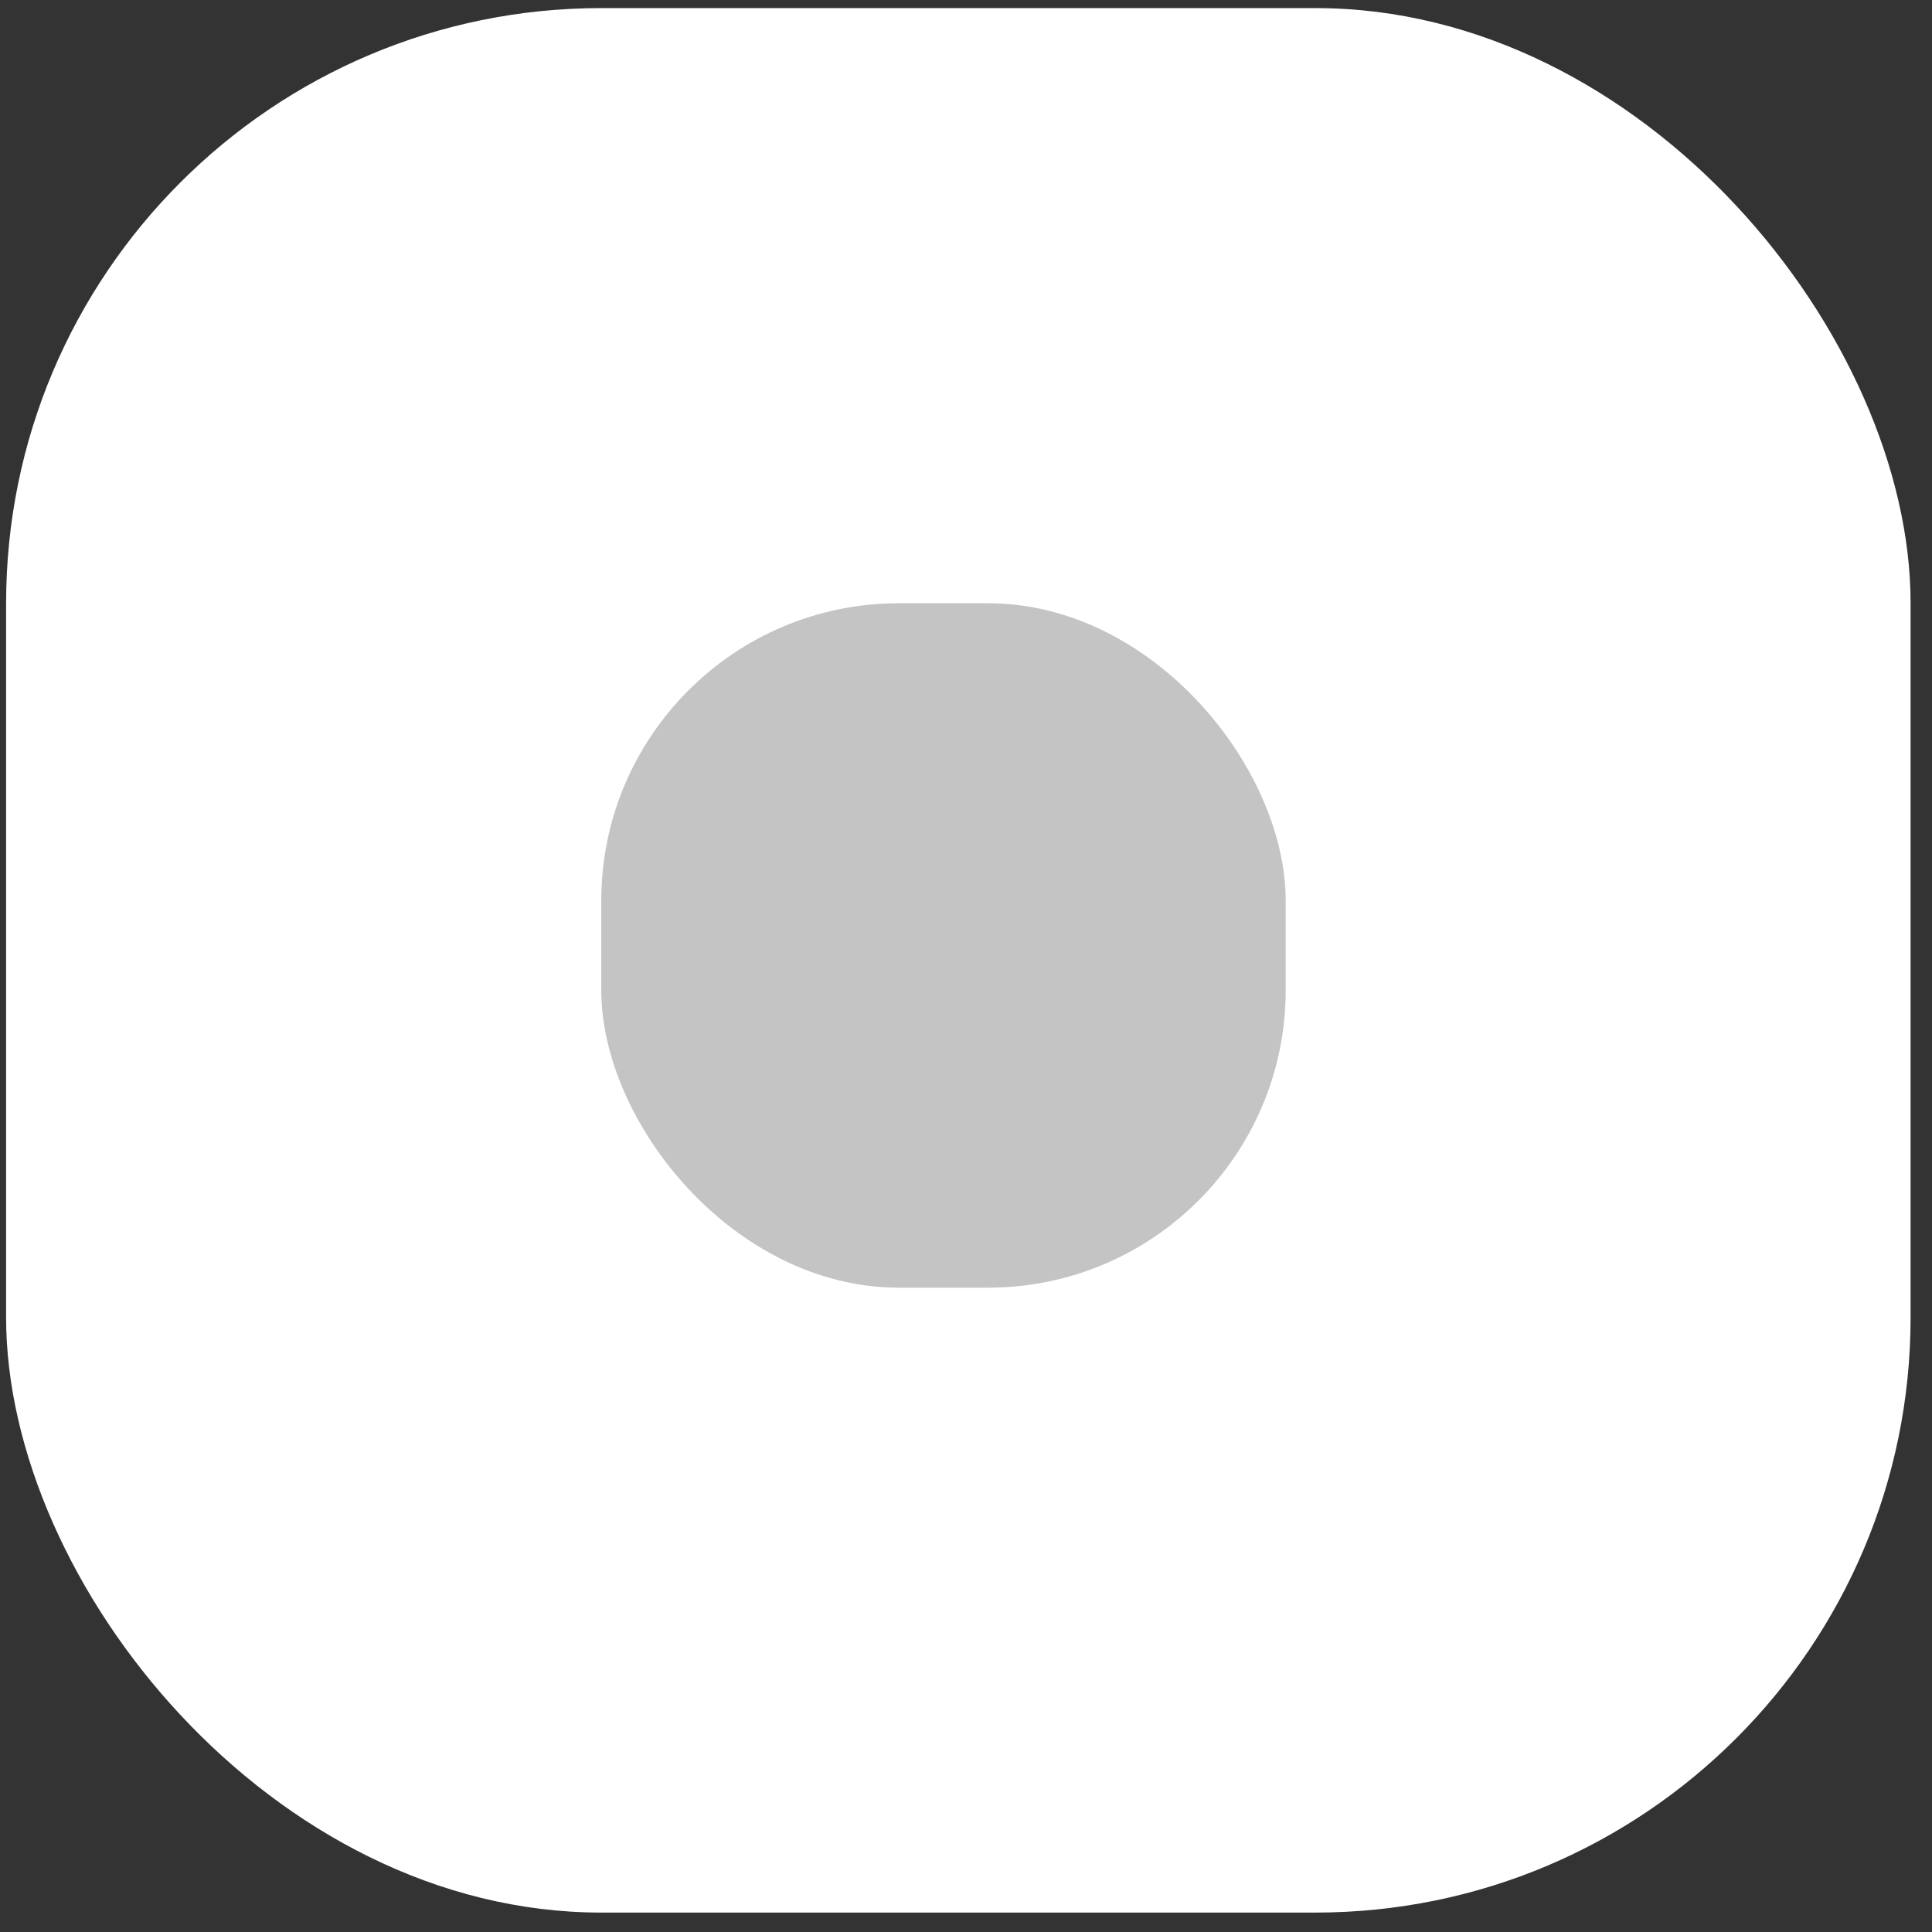
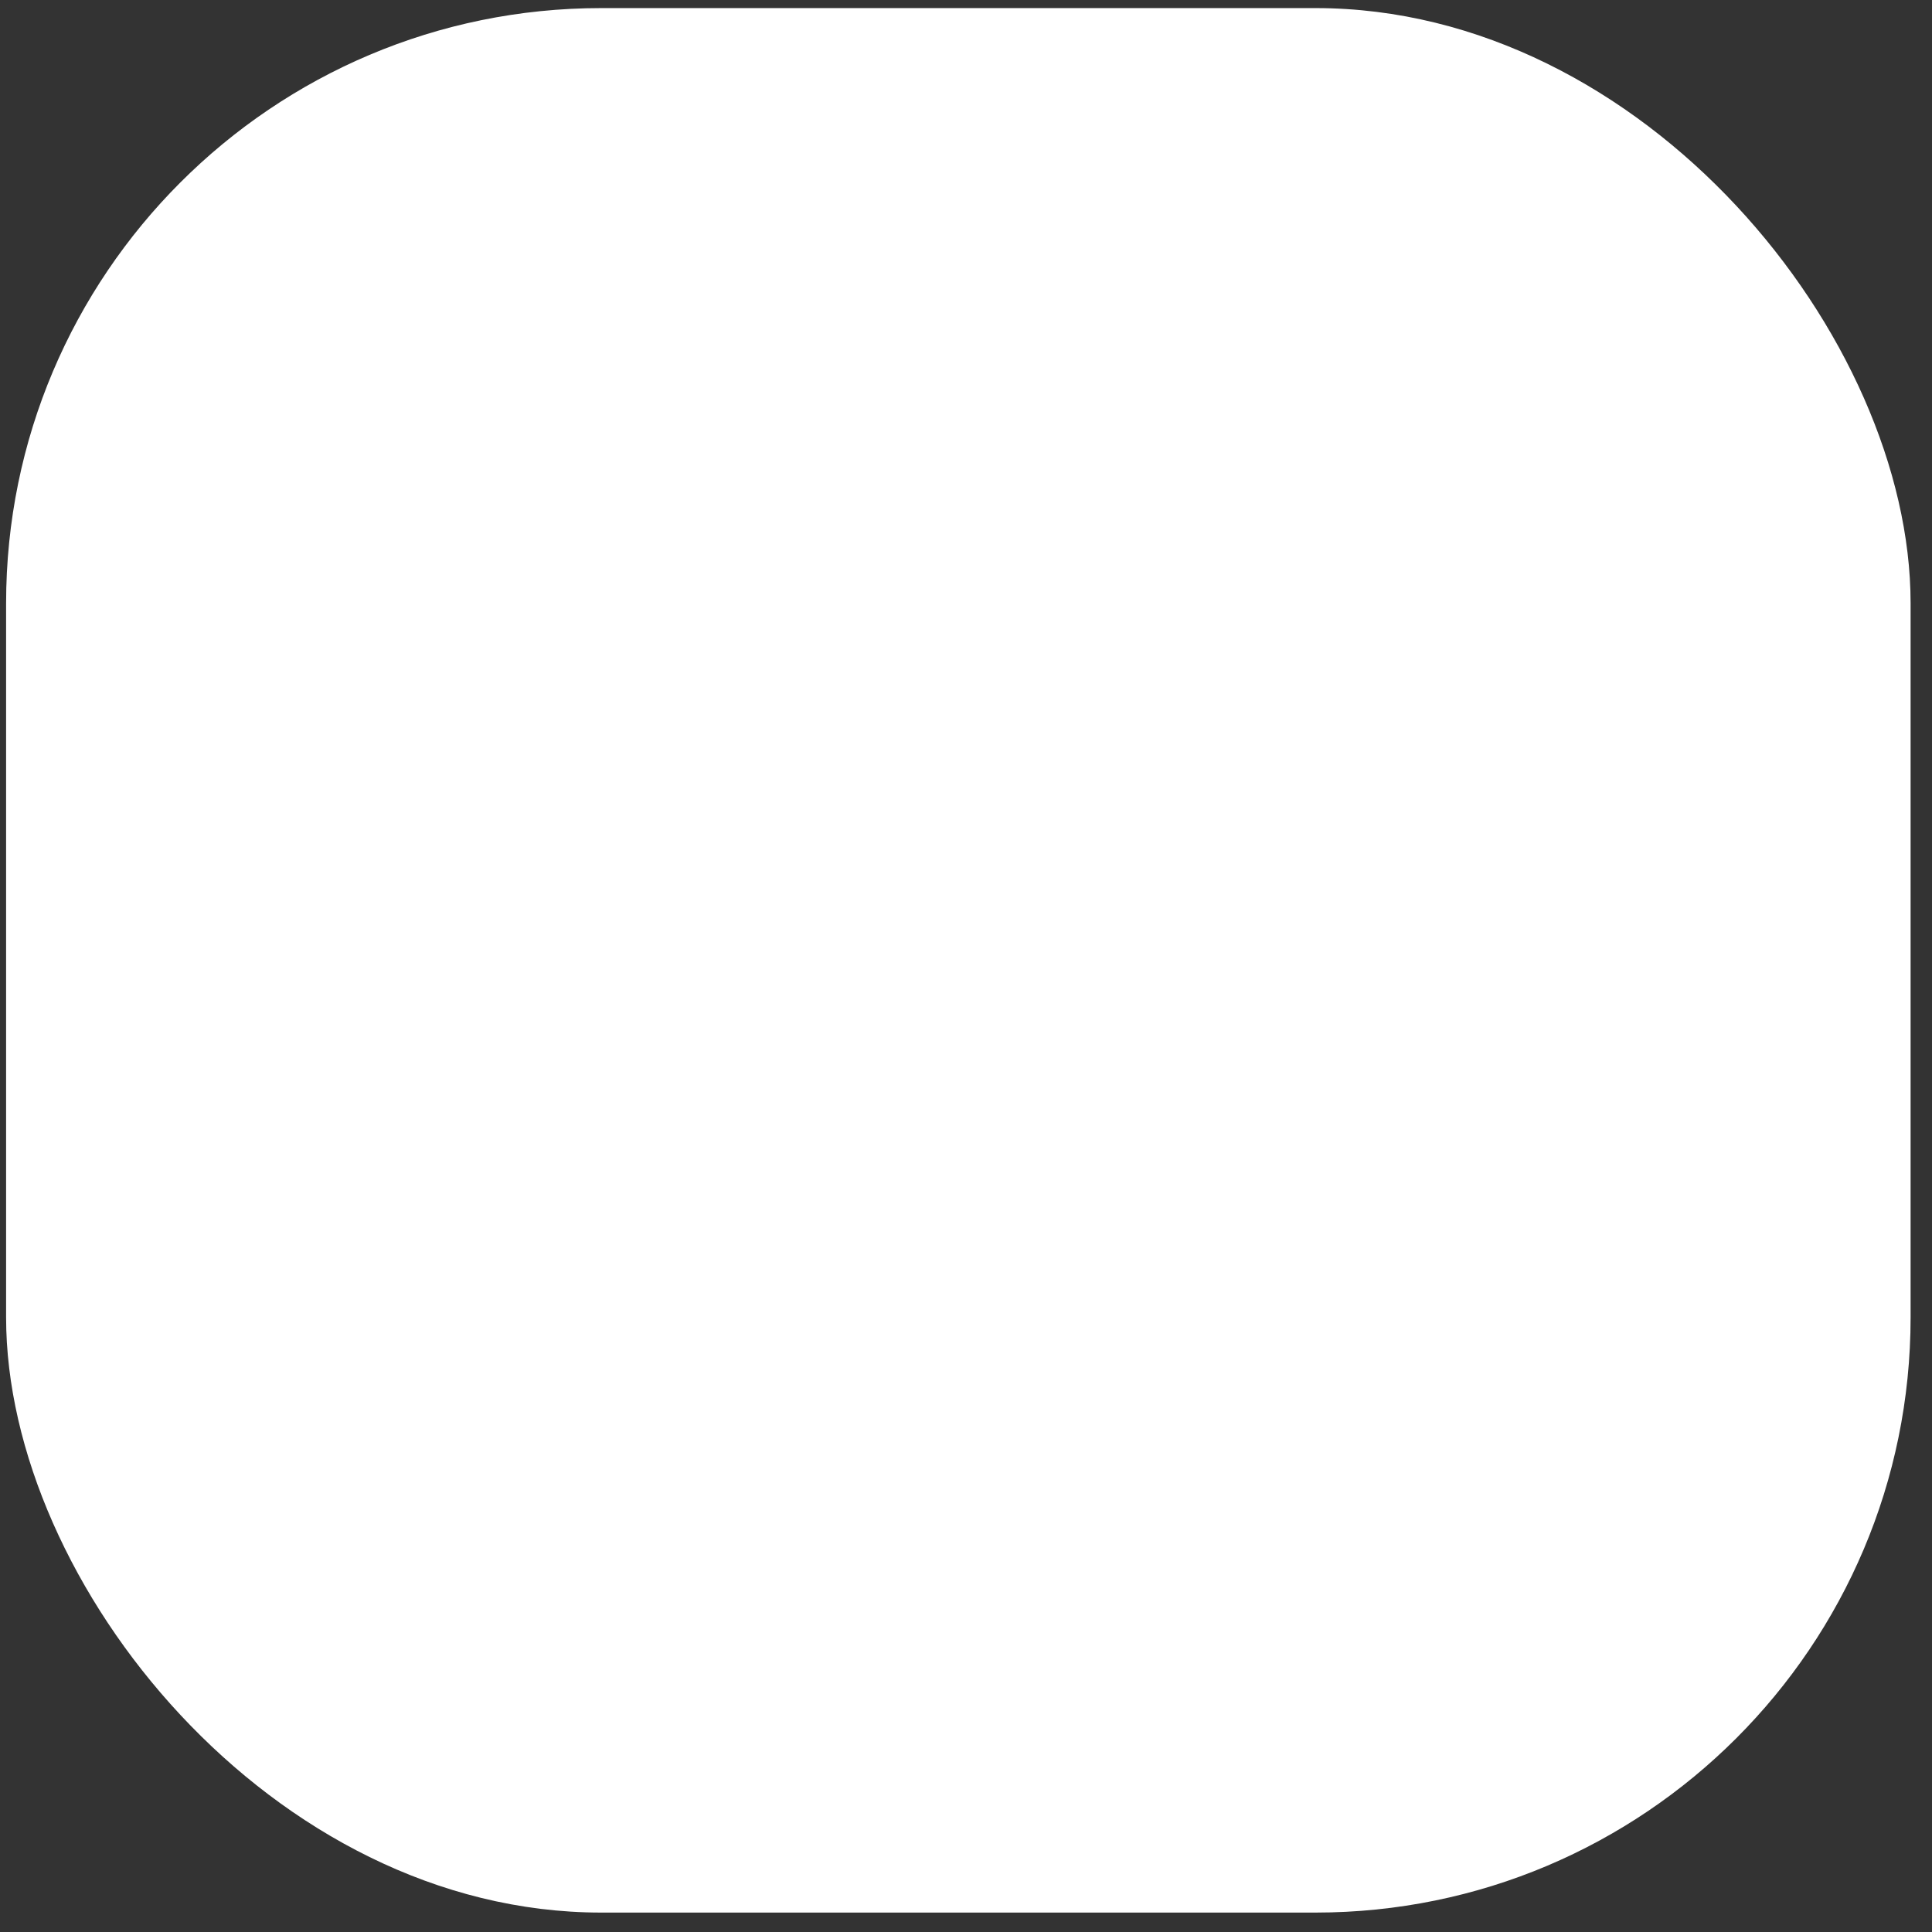
<svg xmlns="http://www.w3.org/2000/svg" width="76" height="76" viewBox="0 0 76 76" fill="none">
  <rect x="0" y="0" width="76" height="76" fill="#333333" stroke="none" />
  <rect x="0.24" y="0.318" width="74.918" height="74.918" rx="23.412" fill="white" />
-   <rect x="23.652" y="23.73" width="26.924" height="26.924" rx="11.706" fill="#C4C4C4" />
</svg>